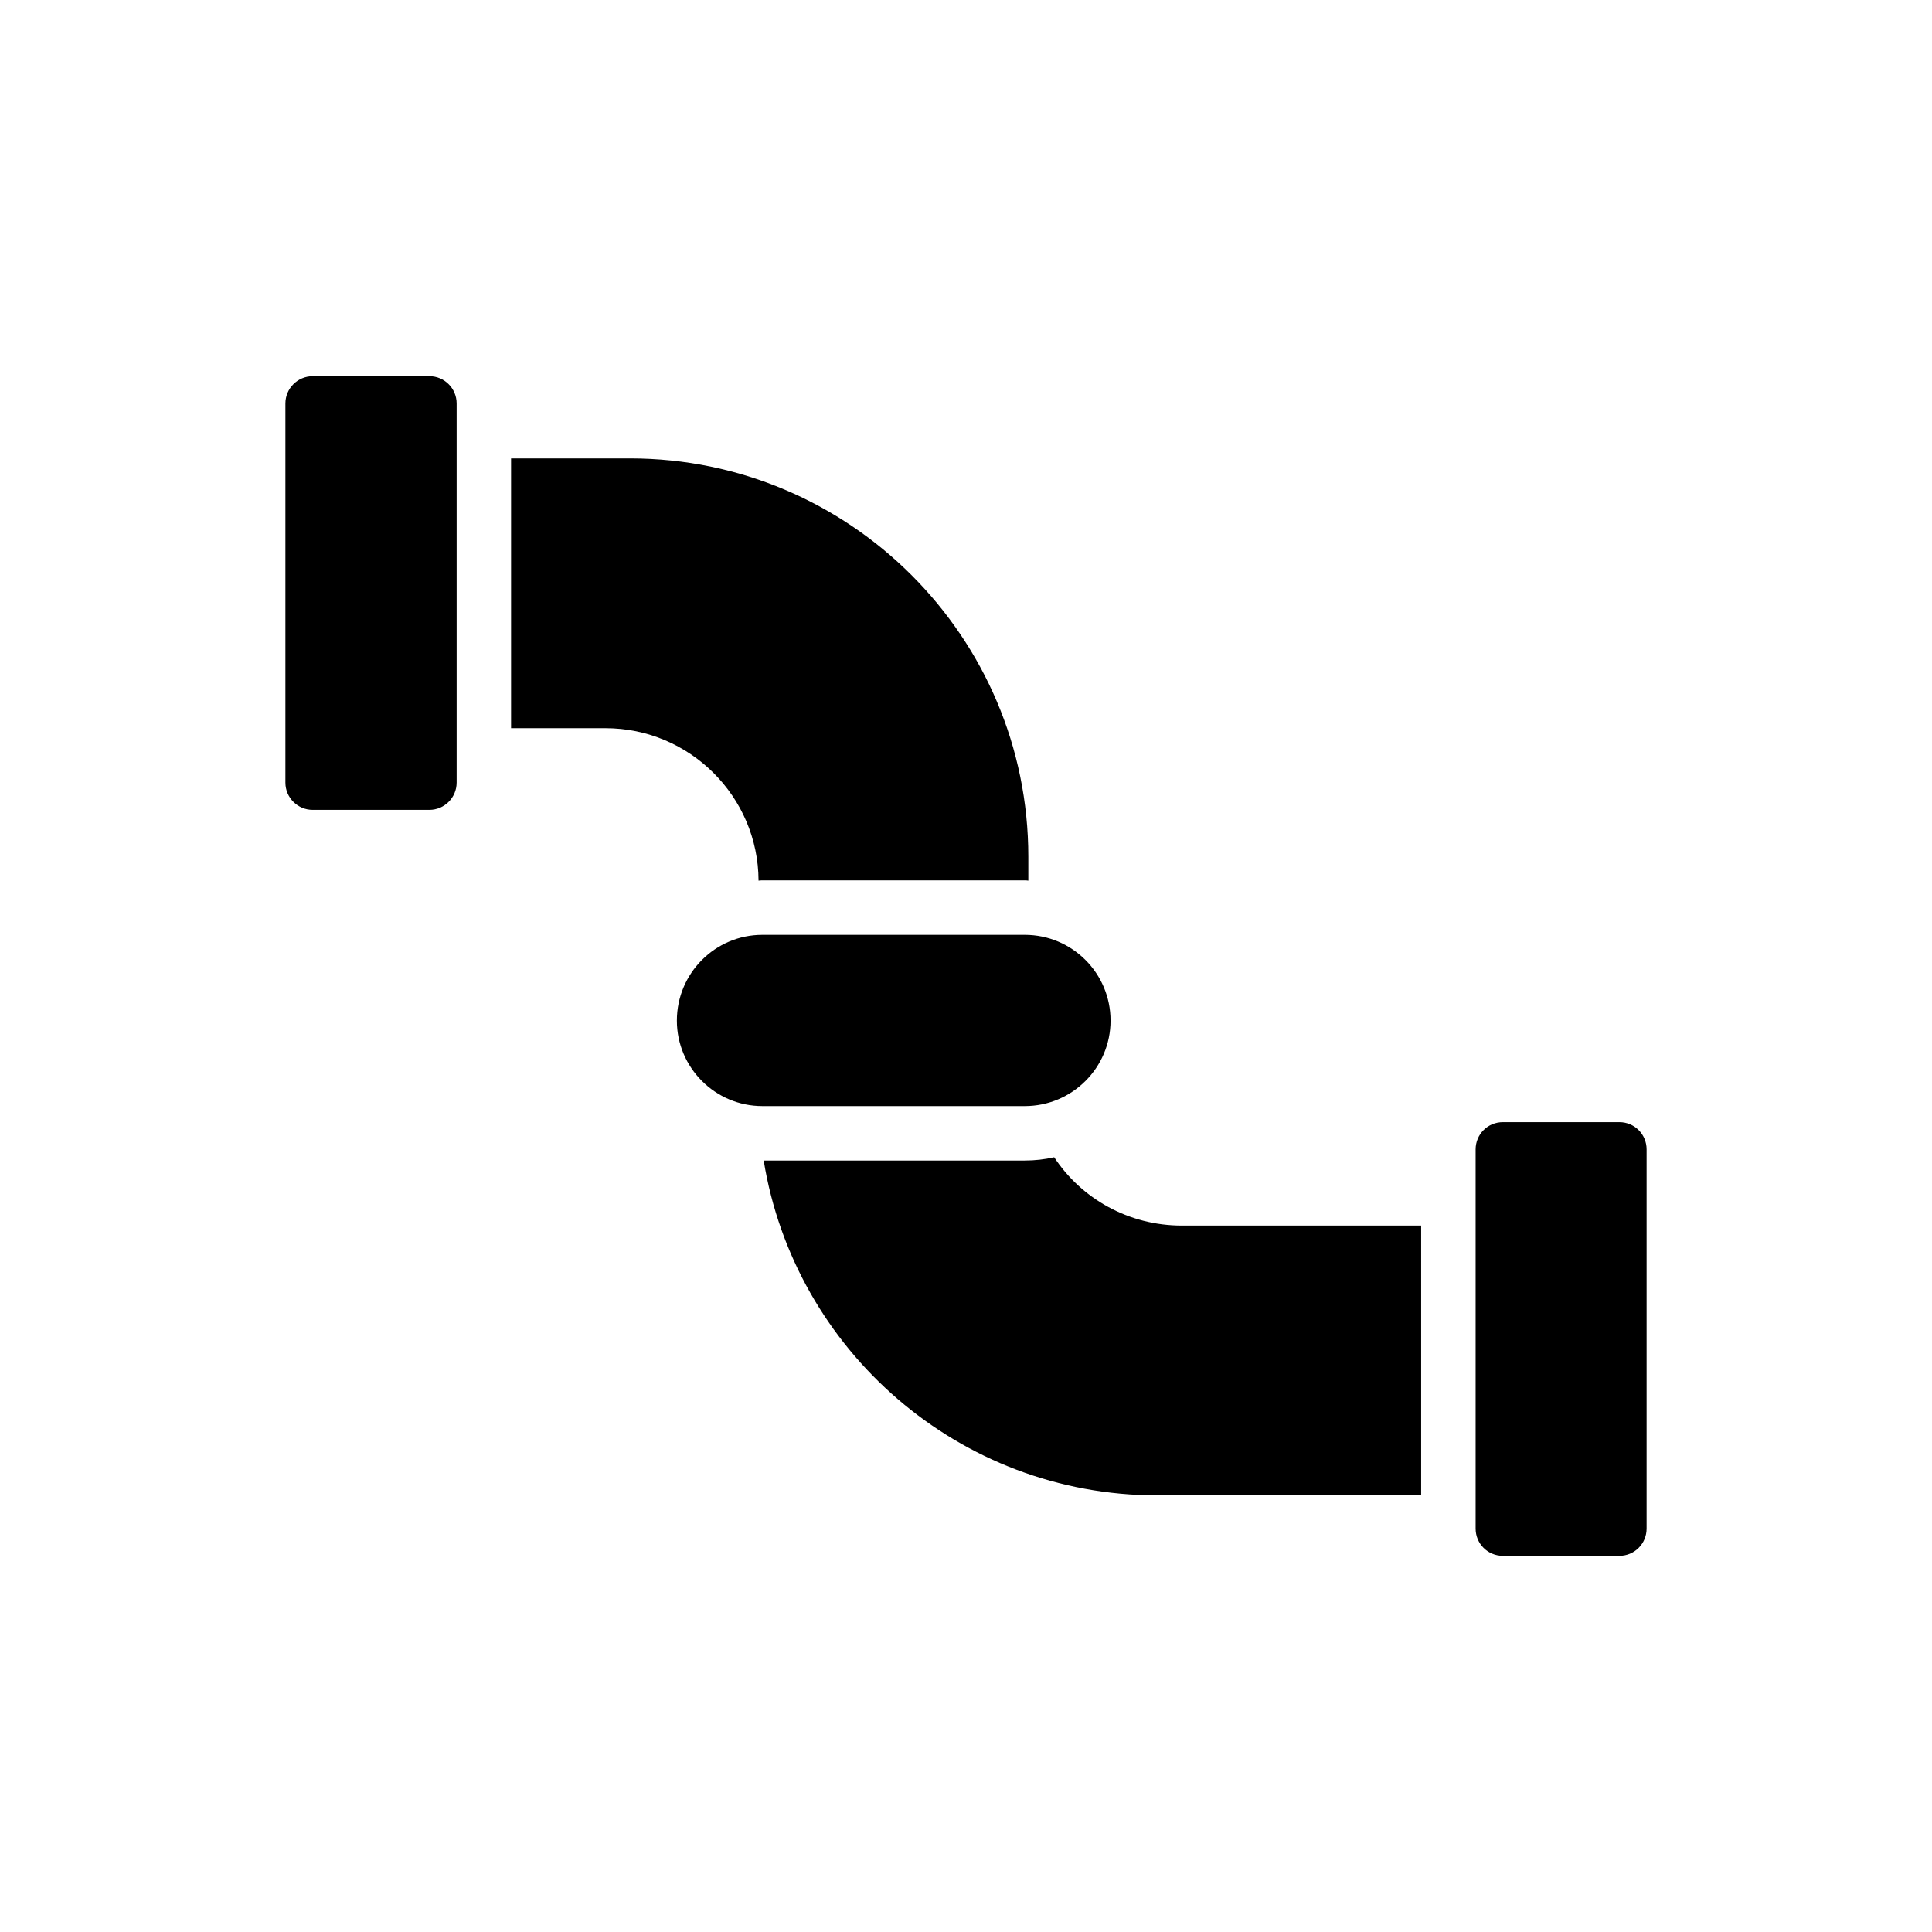
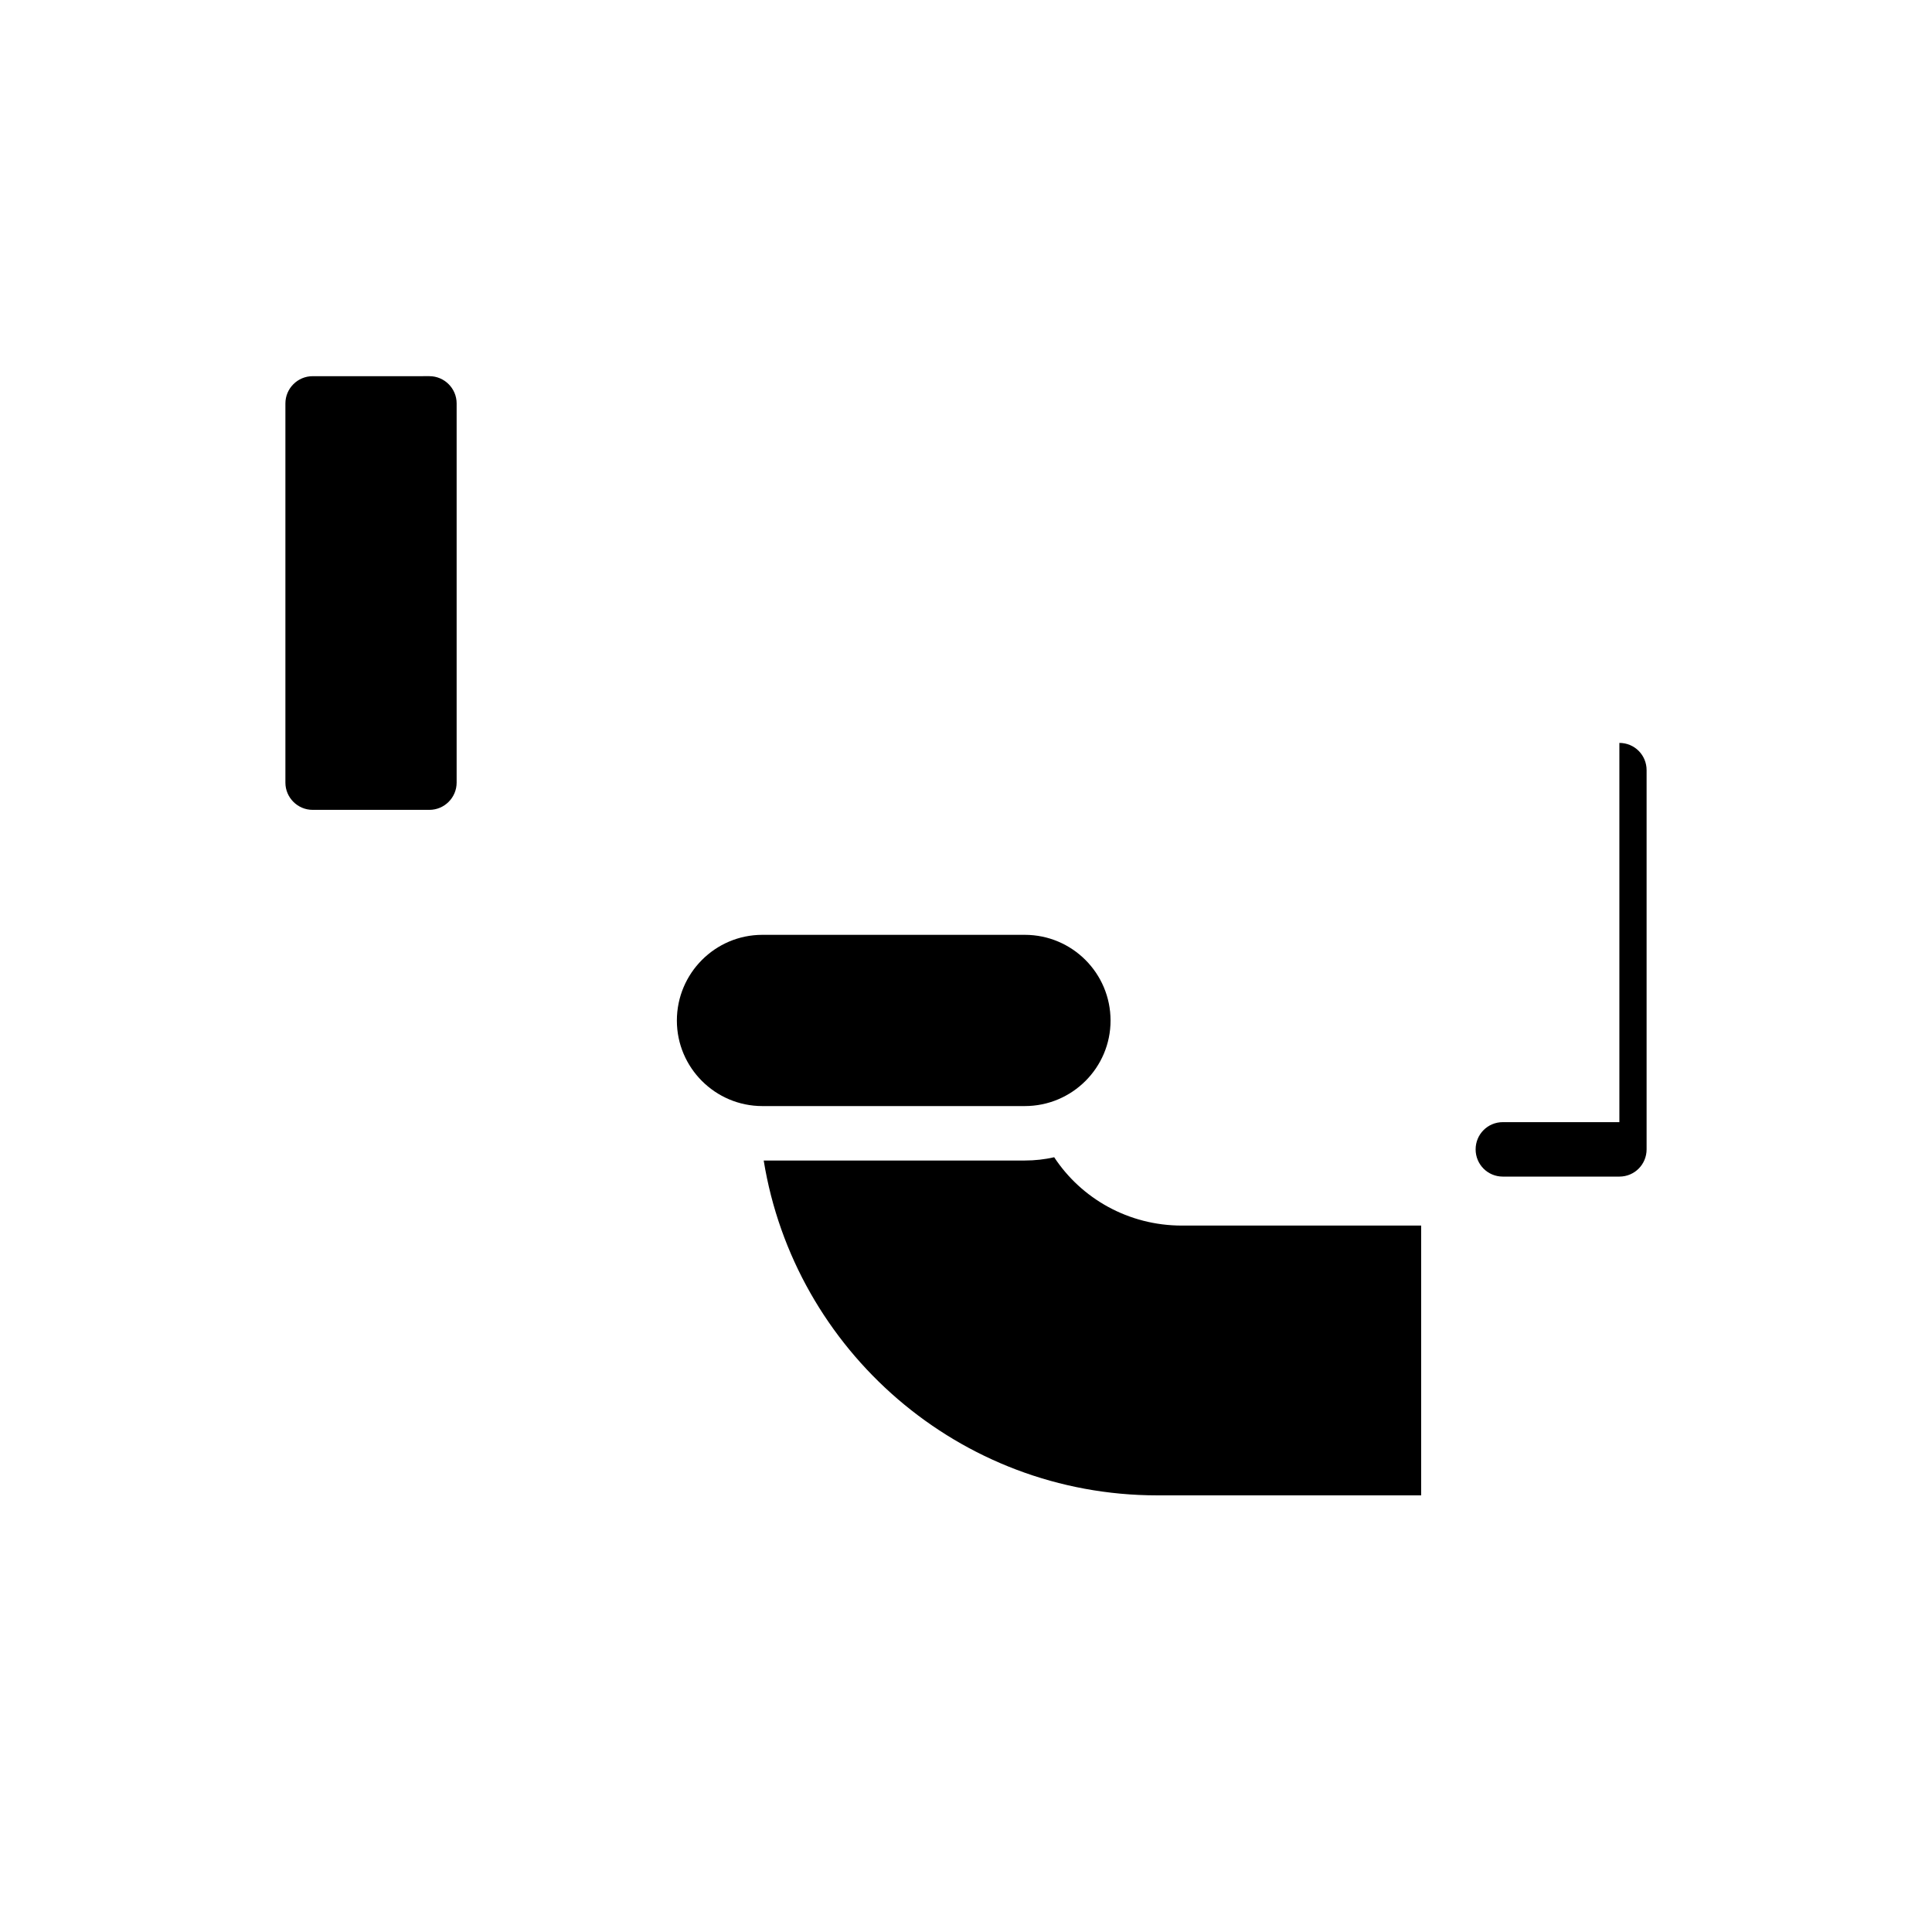
<svg xmlns="http://www.w3.org/2000/svg" fill="#000000" width="800px" height="800px" version="1.1" viewBox="144 144 512 512">
  <g>
-     <path d="m345.02 377.38c0.359-0.07 0.648-0.07 1.008-0.07h69.551c0.289 0 0.648 0 0.938 0.07v-6.348c0-58.223-47.328-105.55-105.55-105.55h-31.527v71.496h25.035c22.293 0.004 40.473 18.109 40.547 40.402z" />
    <path d="m520.62 468.79h-63.414c-14.141 0-26.621-7.144-33.836-18.109-2.523 0.578-5.121 0.867-7.793 0.867h-69.188c8.152 50.285 51.801 88.738 104.32 88.738h69.91z" />
    <path d="m226.85 358.62h30.949c3.969 0 7.215-3.246 7.215-7.215v-100.5c0-3.969-3.246-7.215-7.215-7.215l-30.949 0.004c-3.969 0-7.215 3.246-7.215 7.215v100.5c0 3.965 3.246 7.211 7.215 7.211z" />
-     <path d="m573.15 441.38h-30.879c-4.039 0-7.215 3.246-7.215 7.215v100.5c0 3.969 3.176 7.215 7.215 7.215h30.879c4.039 0 7.215-3.246 7.215-7.215v-100.5c0-3.969-3.172-7.215-7.215-7.215z" />
+     <path d="m573.15 441.38h-30.879c-4.039 0-7.215 3.246-7.215 7.215c0 3.969 3.176 7.215 7.215 7.215h30.879c4.039 0 7.215-3.246 7.215-7.215v-100.5c0-3.969-3.172-7.215-7.215-7.215z" />
    <path d="m346.03 437.12h69.551c12.555 0 22.727-10.172 22.727-22.652 0-12.555-10.172-22.727-22.727-22.727h-69.551c-12.48 0-22.652 10.172-22.652 22.727 0 12.48 10.172 22.652 22.652 22.652z" />
  </g>
</svg>